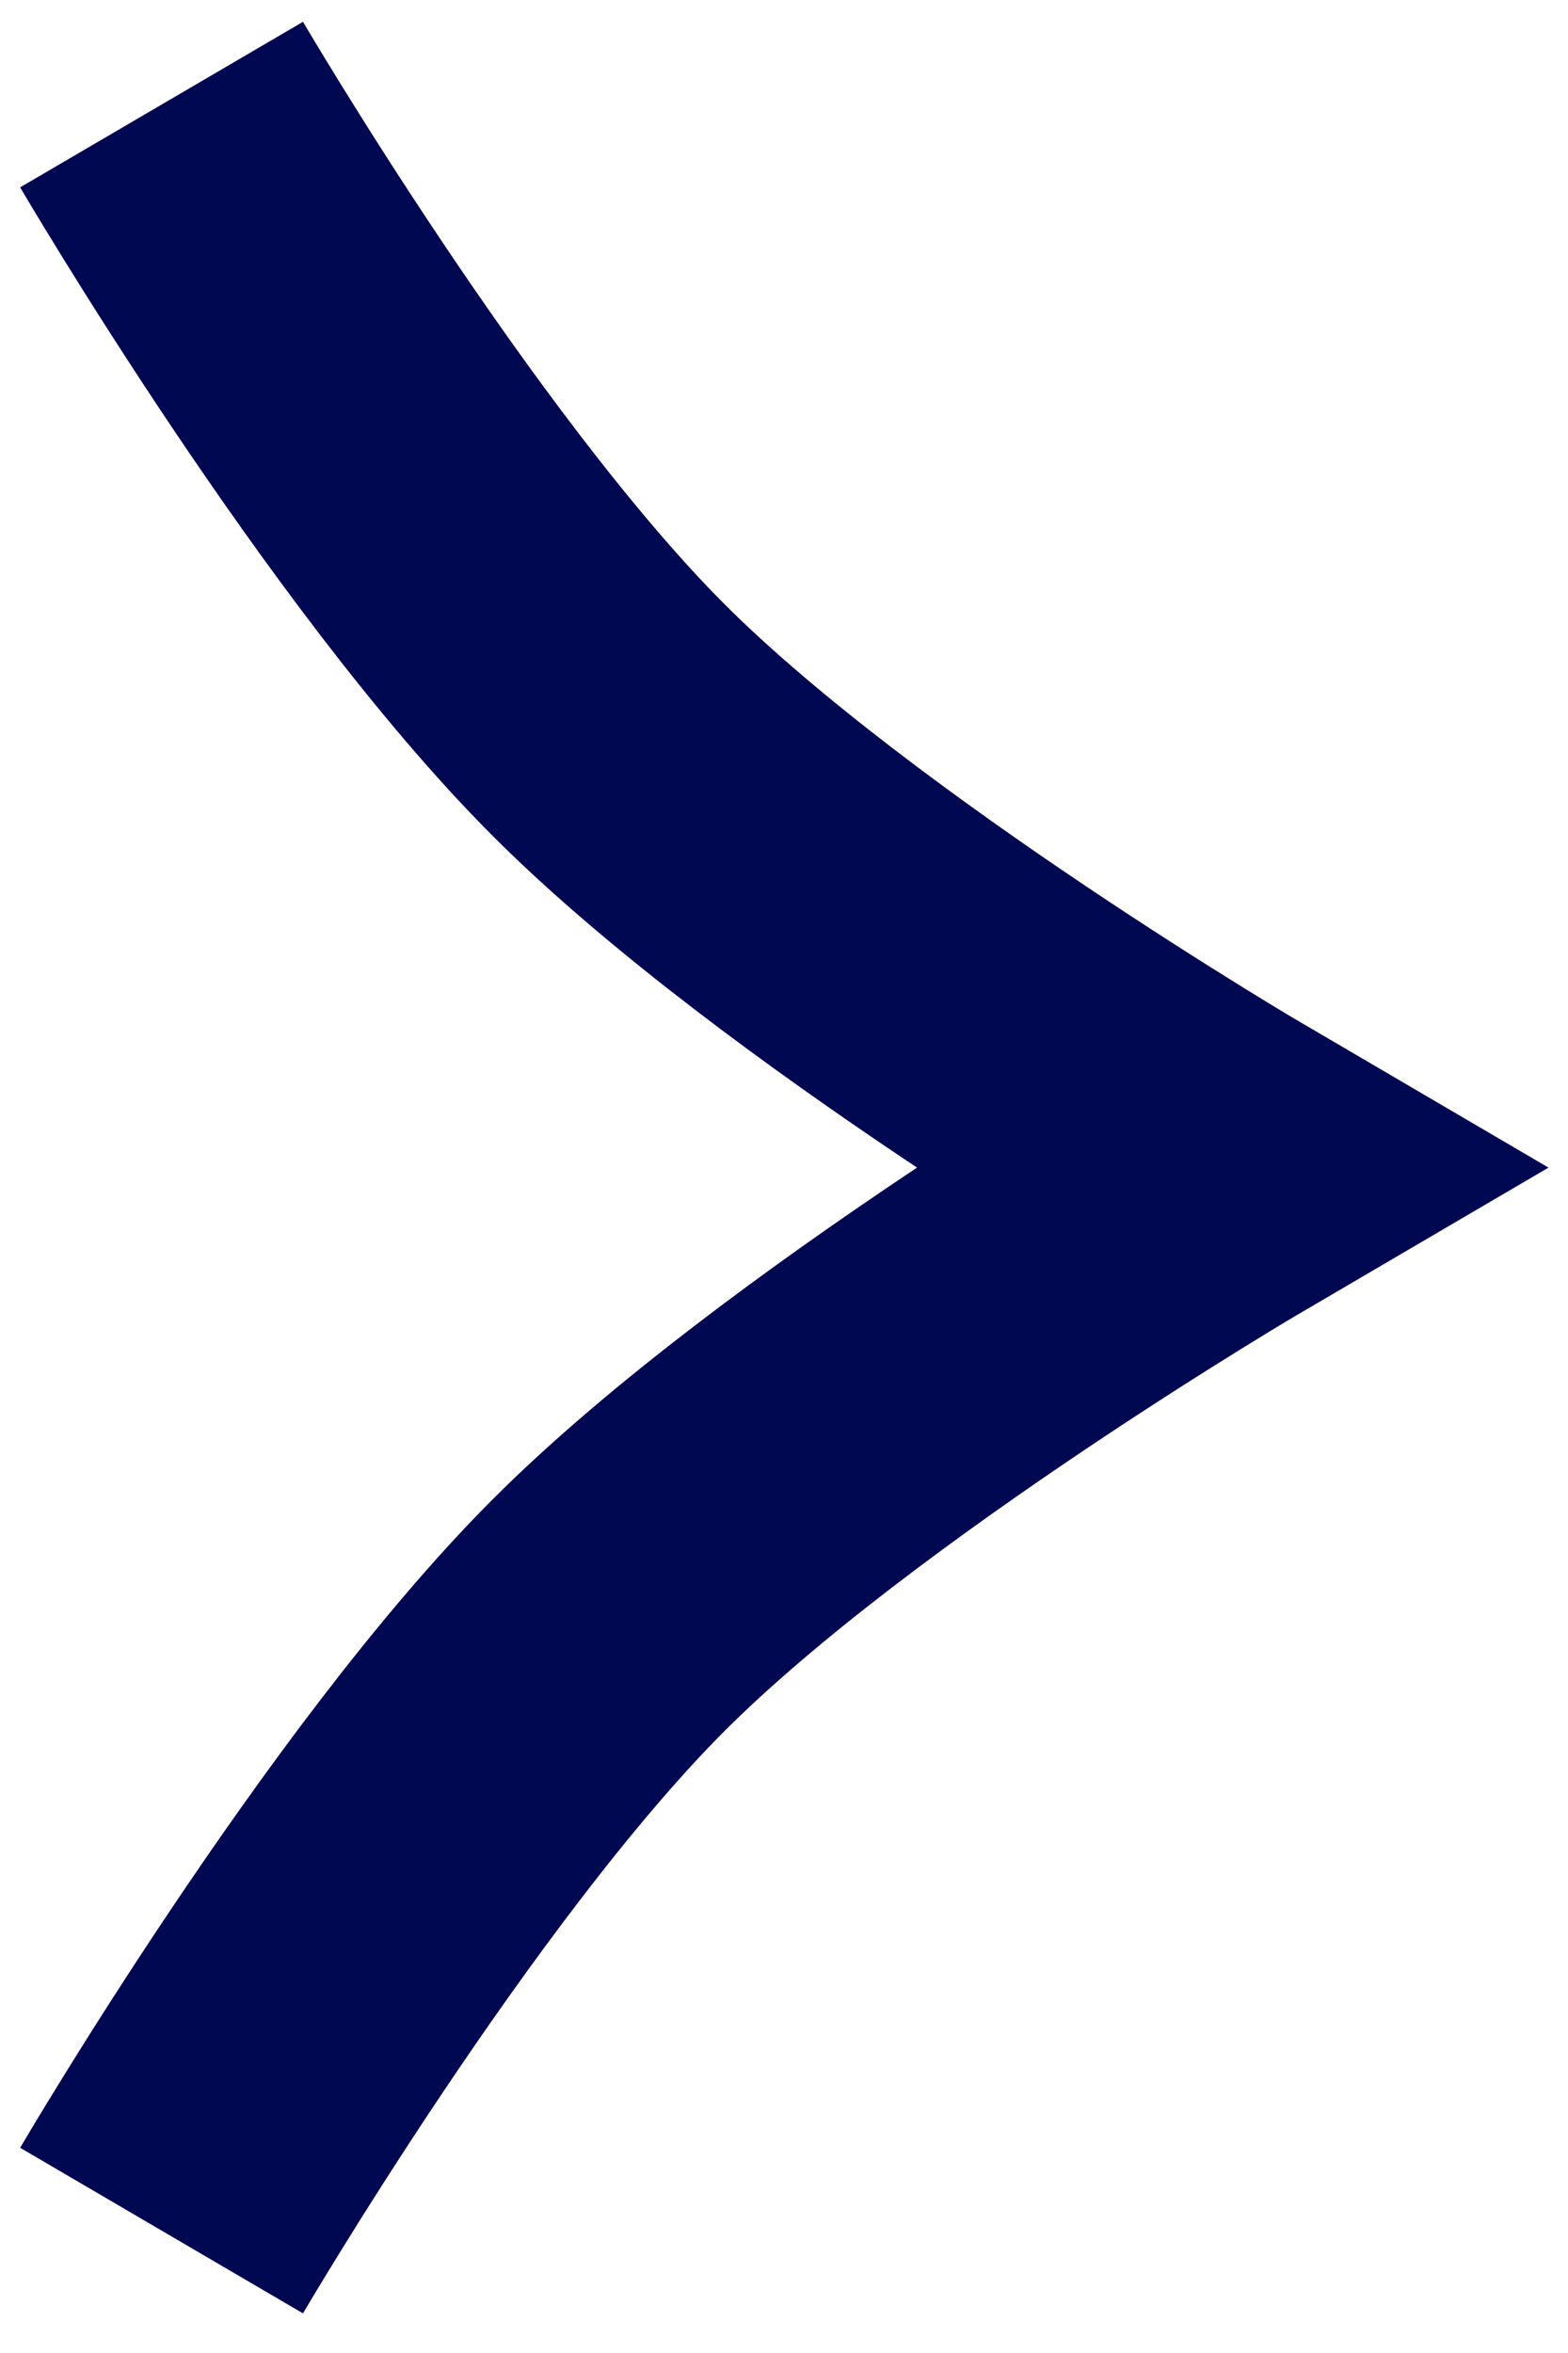
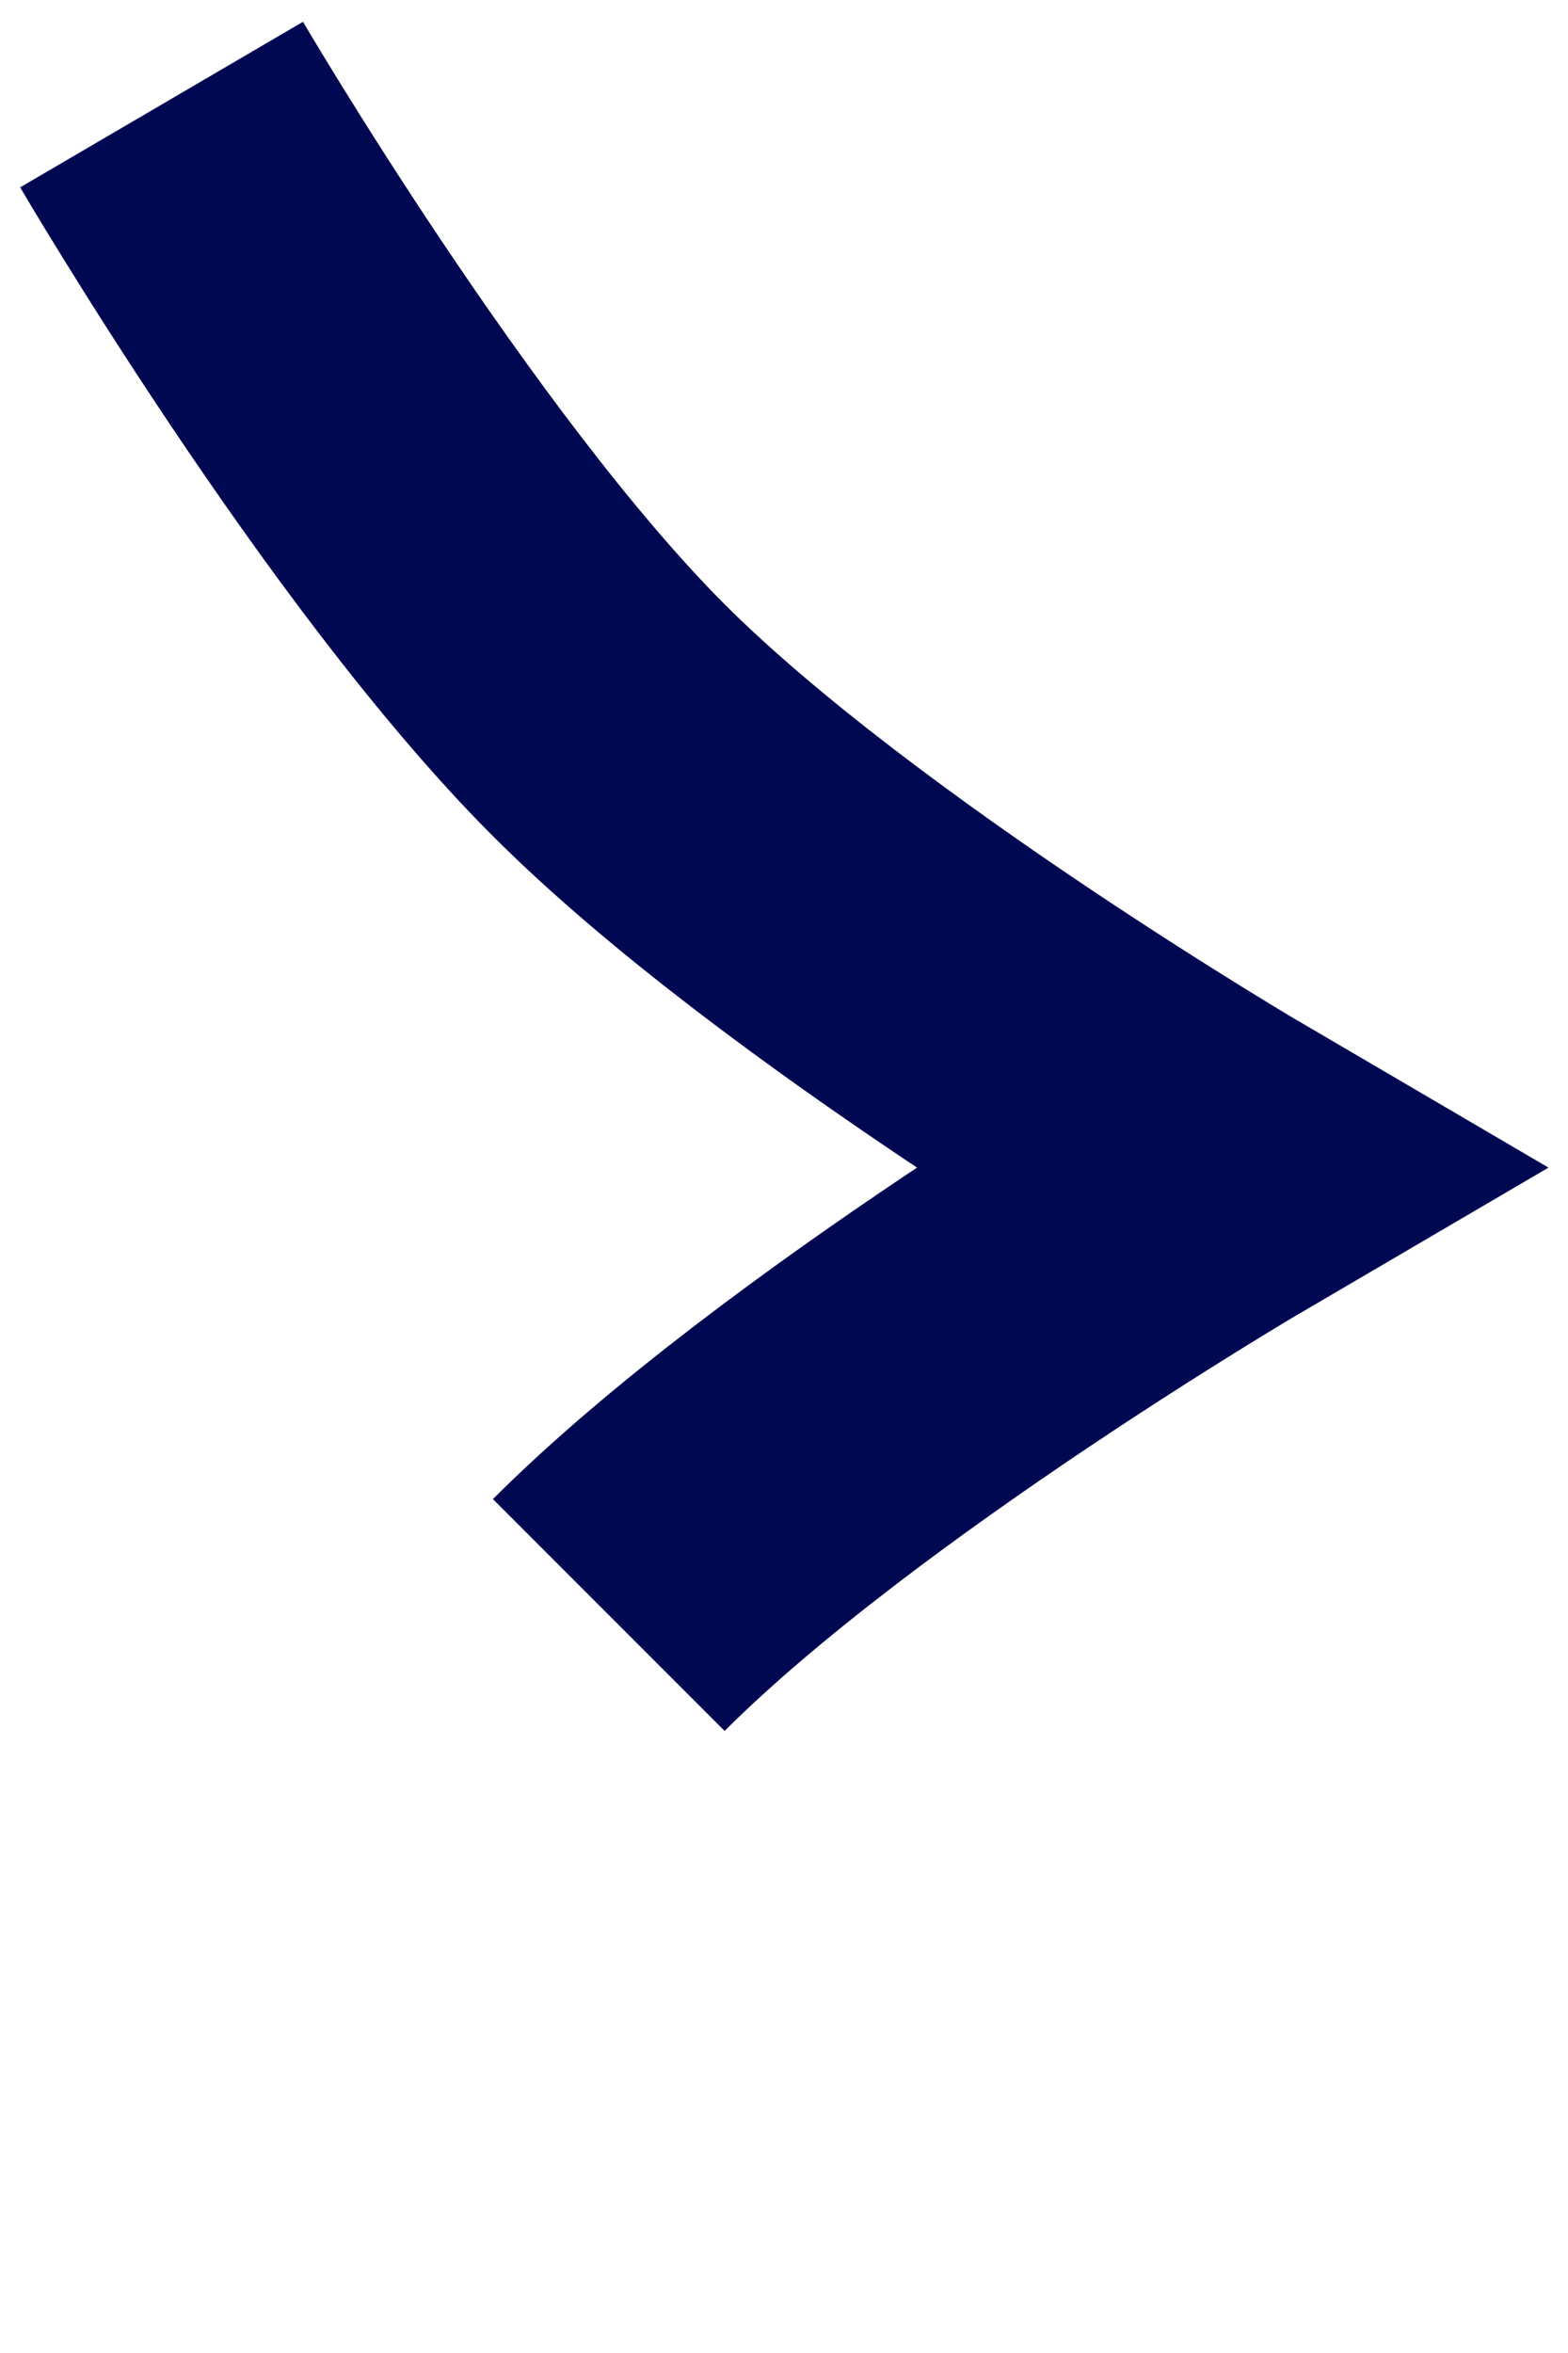
<svg xmlns="http://www.w3.org/2000/svg" width="24" height="36" viewBox="0 0 24 36" fill="none">
-   <path d="M2.473 1.6C2.473 1.6 6.103 7.804 9.318 11.019C12.533 14.234 18.736 17.864 18.736 17.864C18.736 17.864 12.533 21.494 9.318 24.709C6.103 27.924 2.473 34.127 2.473 34.127" stroke="#000852" stroke-width="5.016" />
+   <path d="M2.473 1.6C2.473 1.6 6.103 7.804 9.318 11.019C12.533 14.234 18.736 17.864 18.736 17.864C18.736 17.864 12.533 21.494 9.318 24.709" stroke="#000852" stroke-width="5.016" />
</svg>